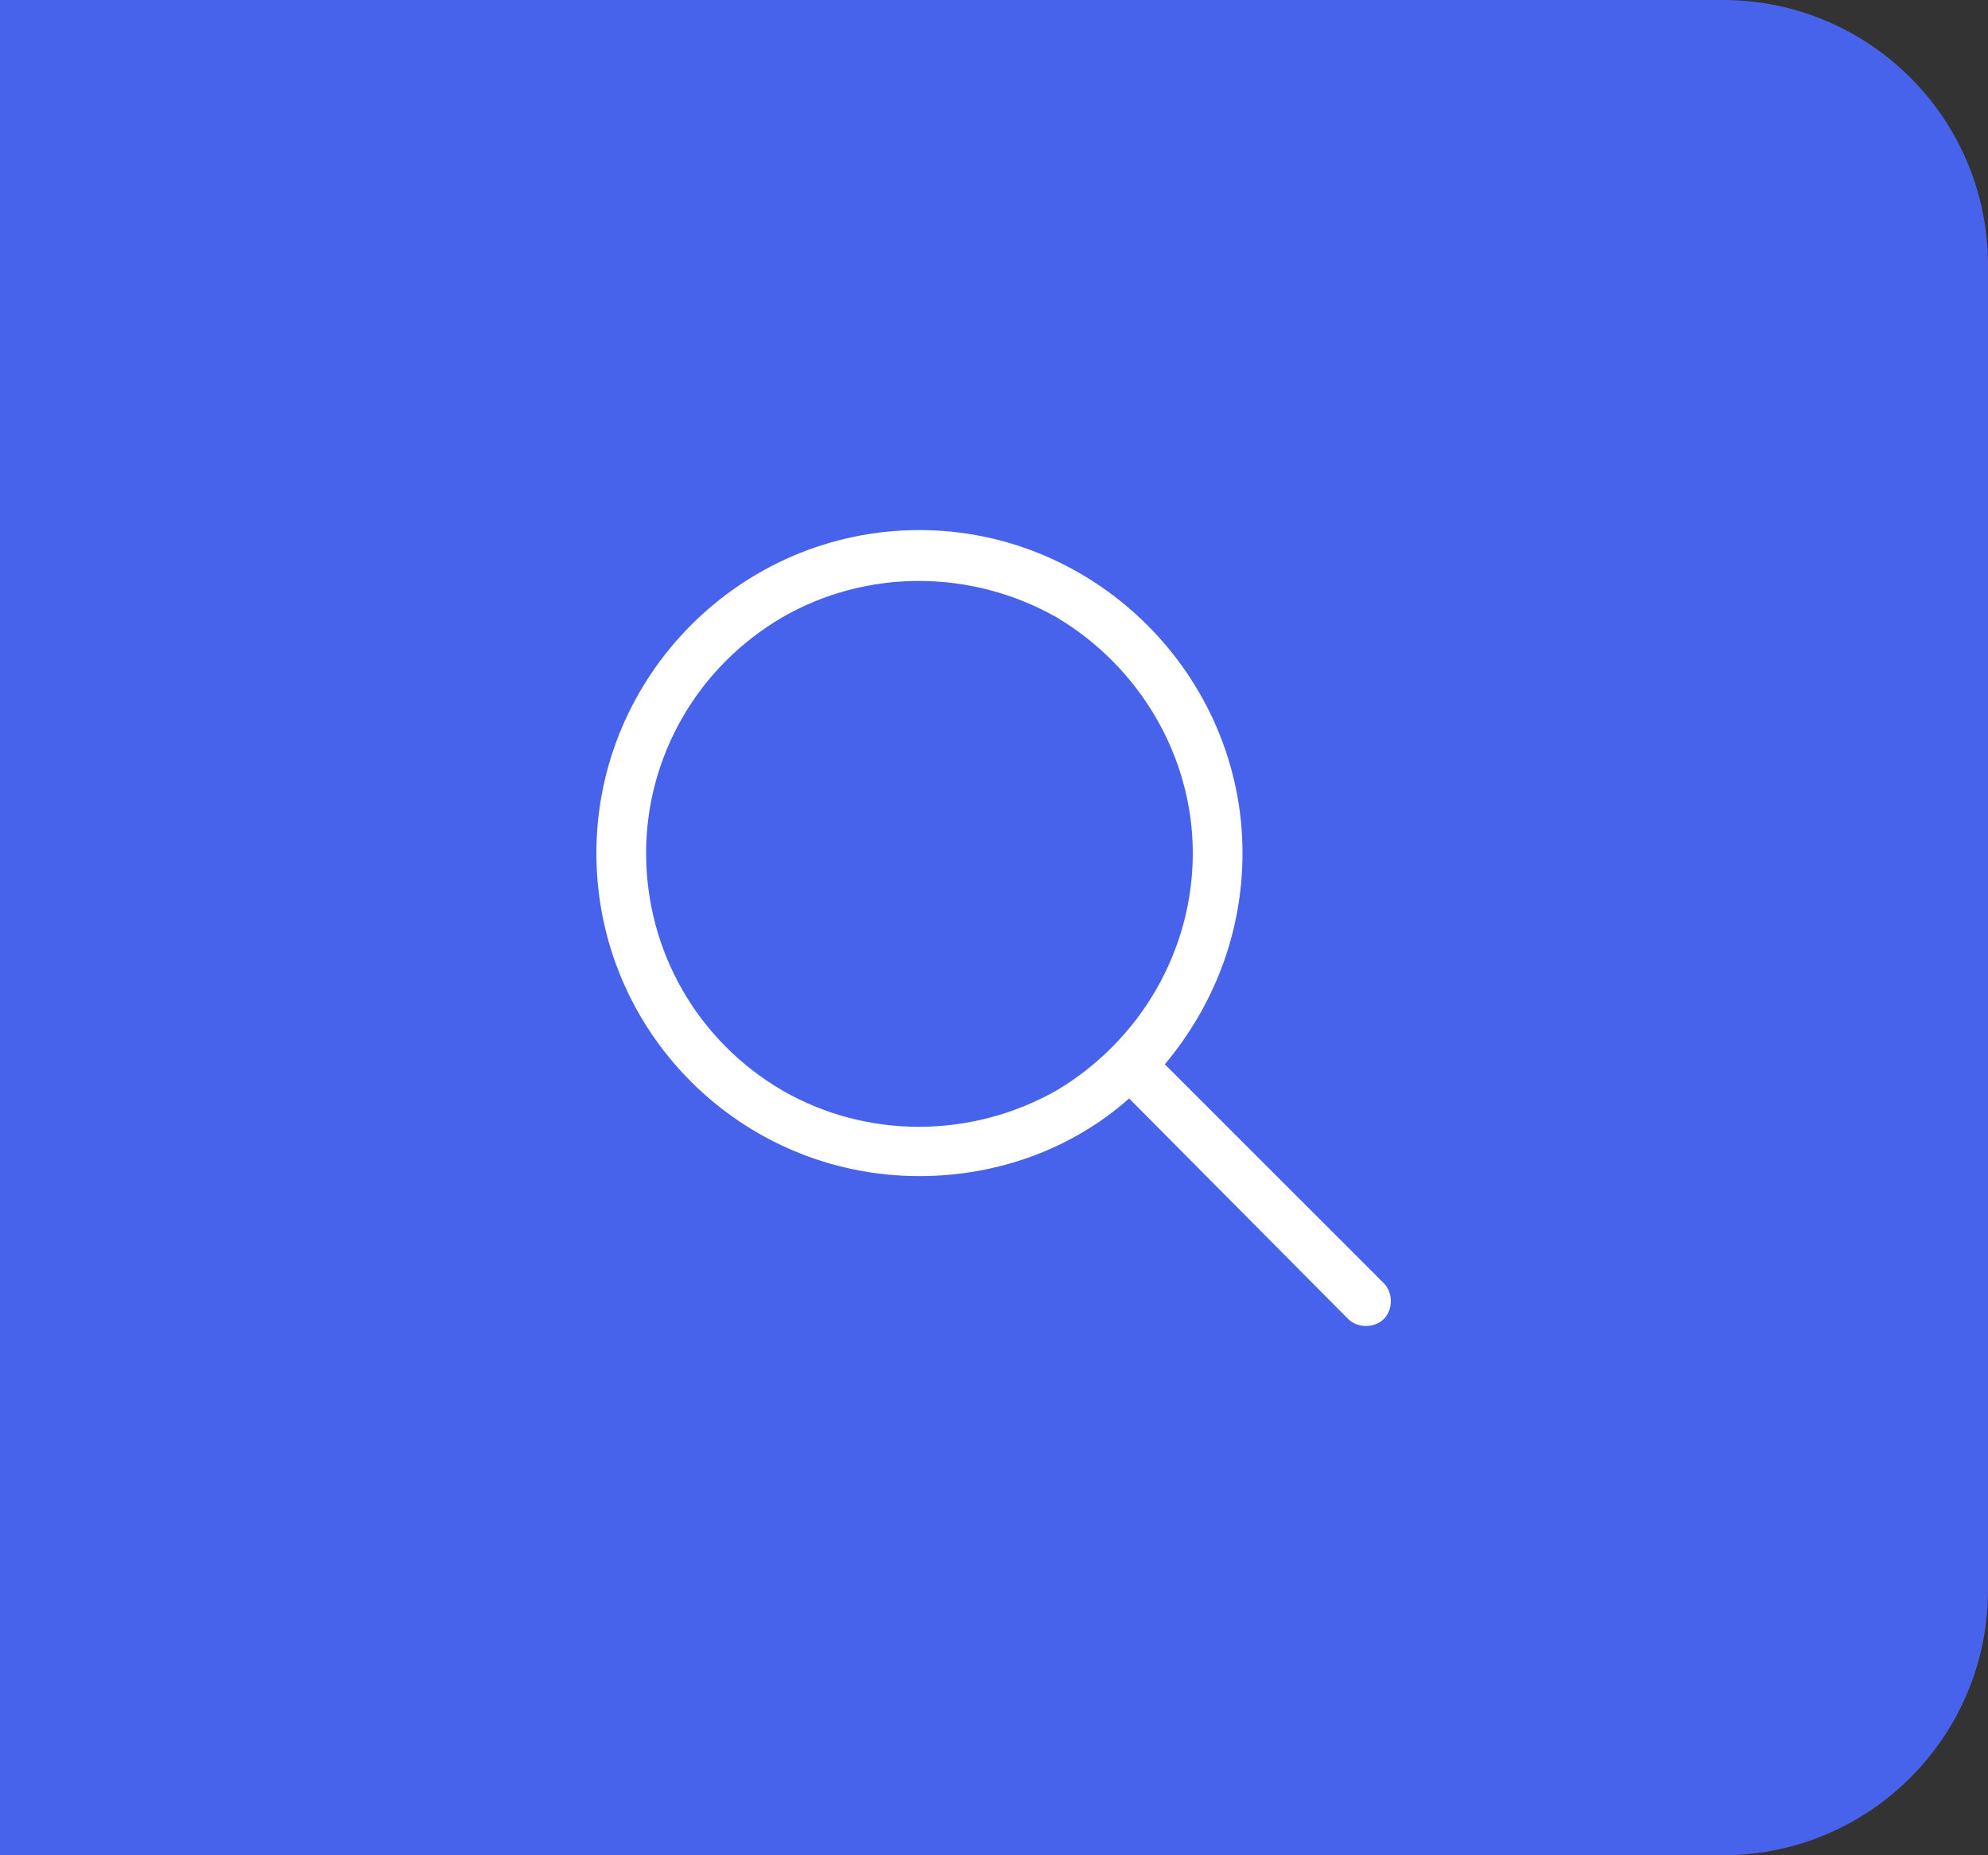
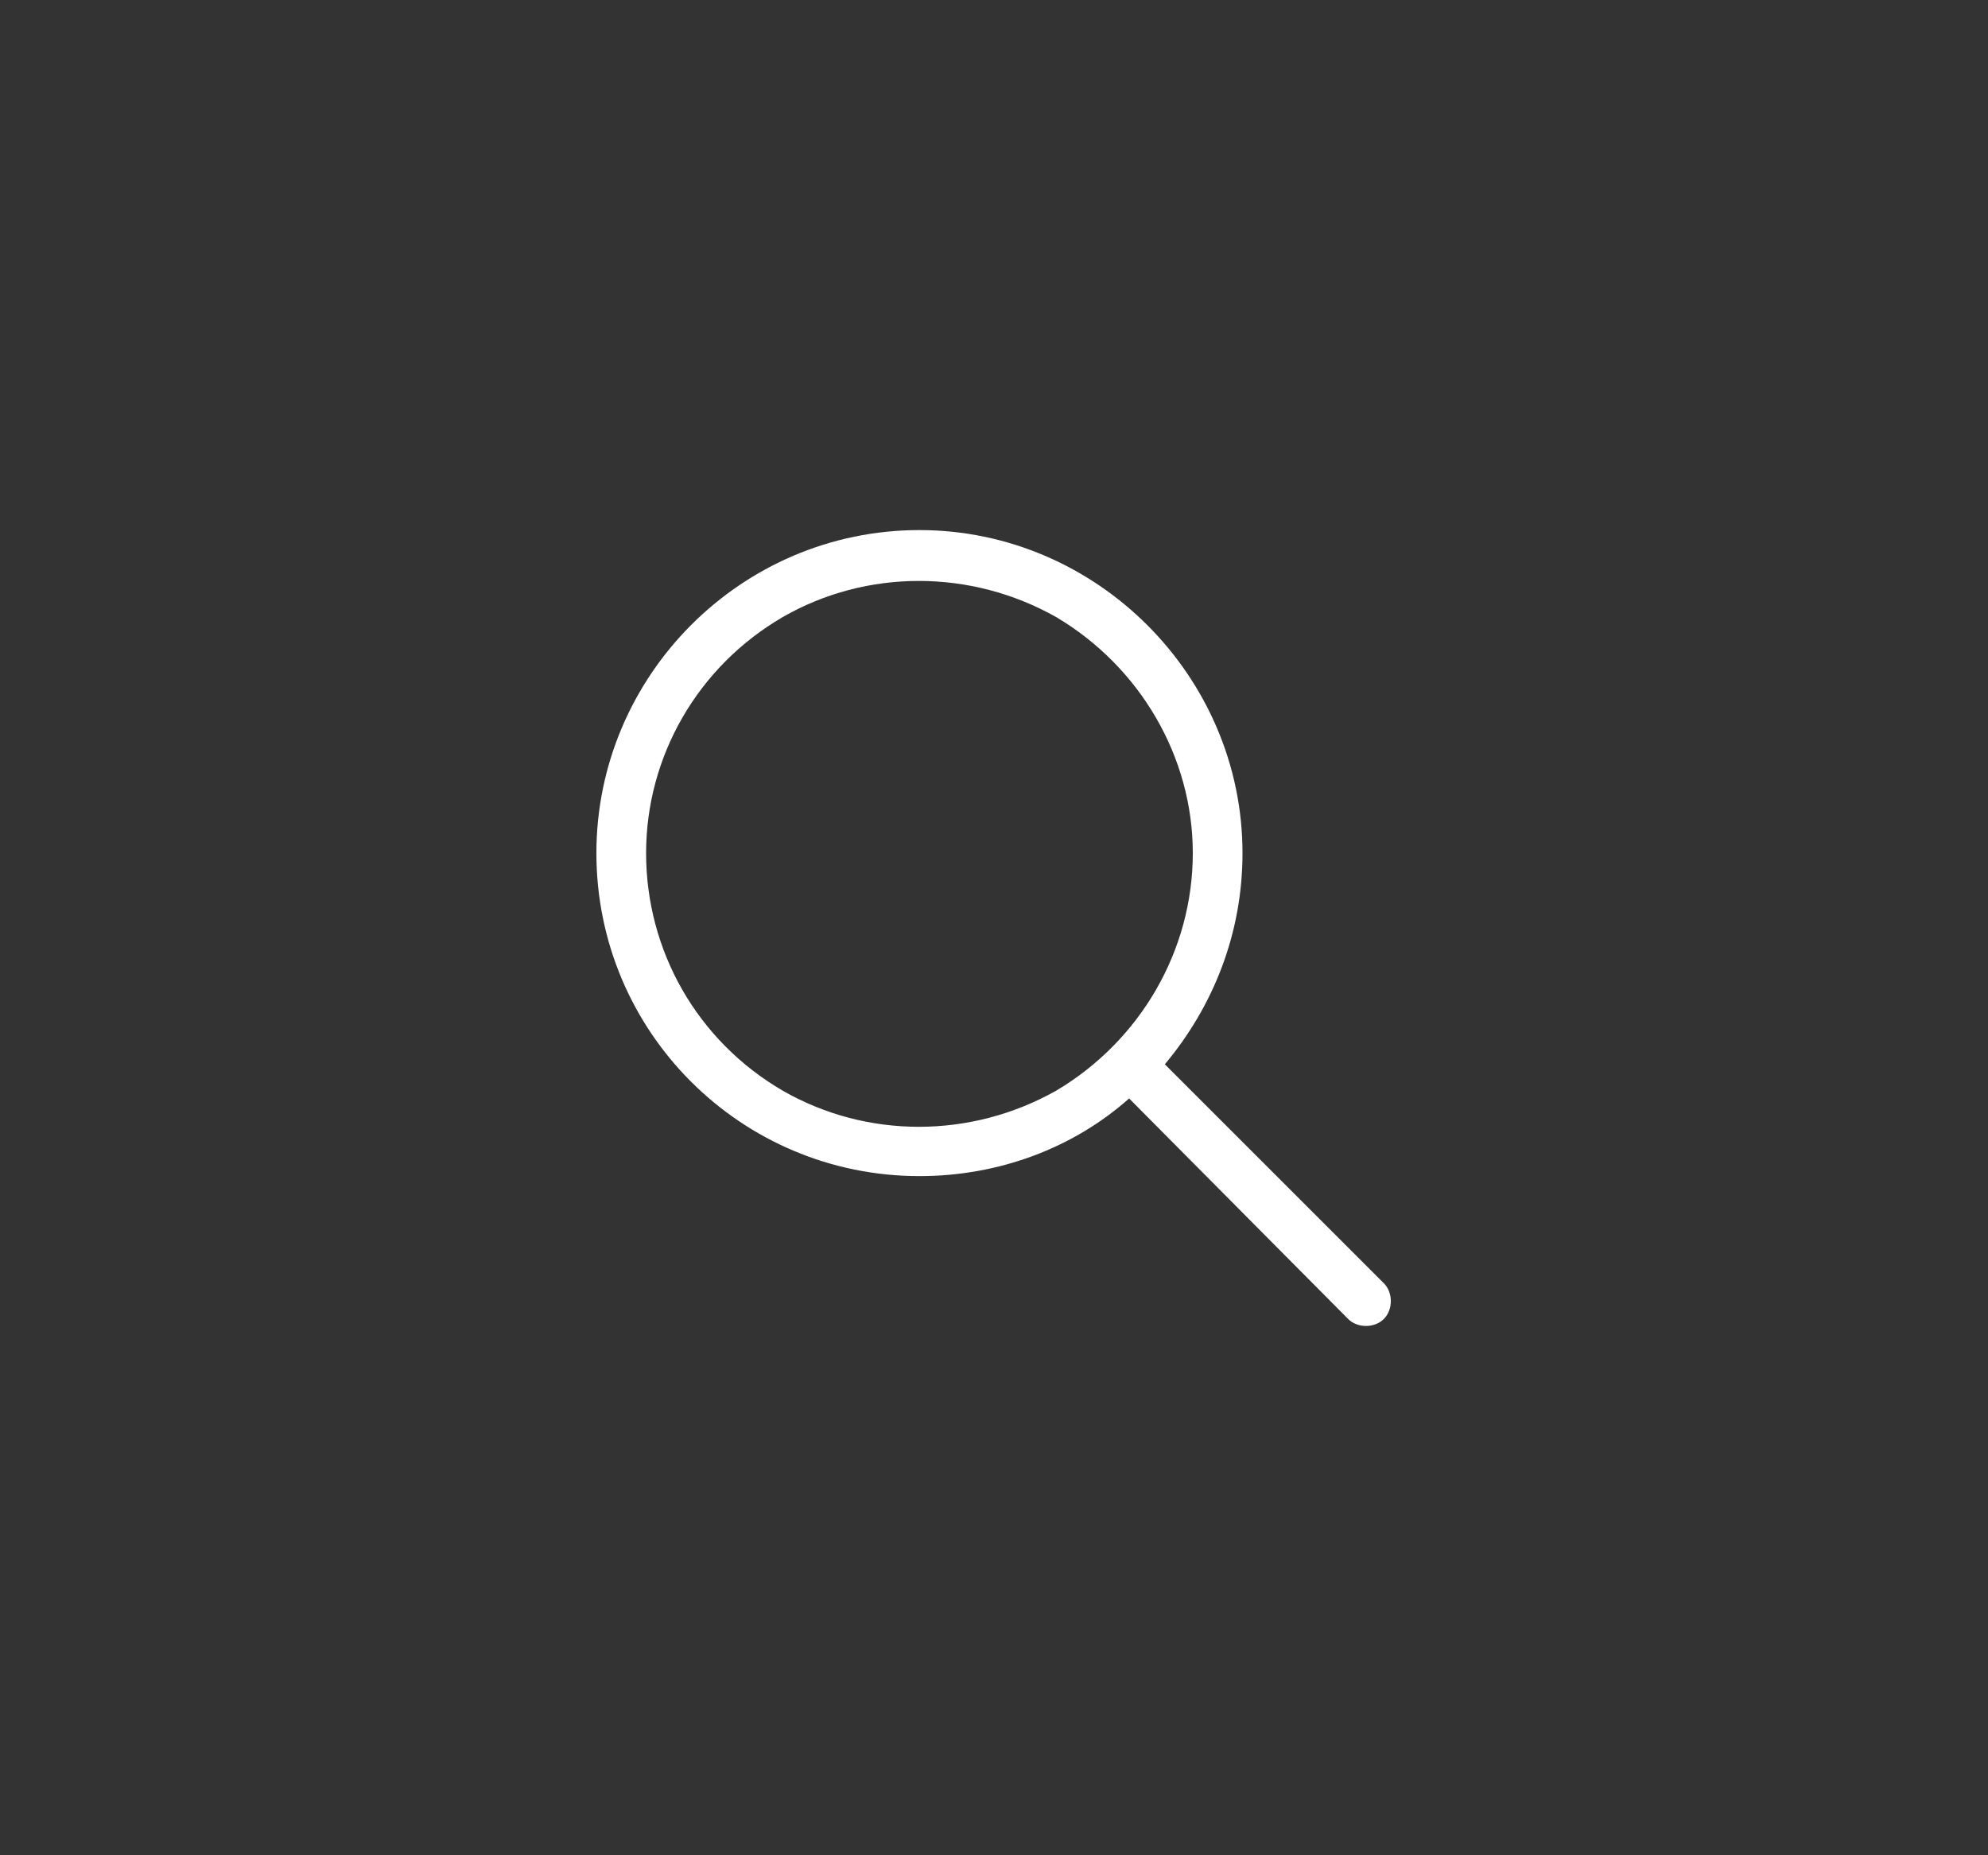
<svg xmlns="http://www.w3.org/2000/svg" width="60" height="56" viewBox="0 0 60 56" fill="none">
  <rect x="0" y="0" width="60" height="56" fill="#333333" stroke="none" />
-   <path d="M0 0H52C56.418 0 60 3.582 60 8V48C60 52.418 56.418 56 52 56H0V0Z" fill="#4763EB" />
  <path d="M36 25.75C36 22.844 34.406 20.125 31.875 18.625C29.297 17.172 26.156 17.172 23.625 18.625C21.047 20.125 19.5 22.844 19.5 25.75C19.5 28.703 21.047 31.422 23.625 32.922C26.156 34.375 29.297 34.375 31.875 32.922C34.406 31.422 36 28.703 36 25.75ZM34.078 33.156C32.391 34.656 30.141 35.5 27.75 35.5C22.359 35.5 18 31.141 18 25.75C18 20.406 22.359 16 27.75 16C33.094 16 37.5 20.406 37.5 25.75C37.5 28.188 36.609 30.391 35.156 32.125L41.766 38.734C42.047 39.016 42.047 39.531 41.766 39.812C41.484 40.094 40.969 40.094 40.688 39.812L34.078 33.156Z" fill="white" />
</svg>